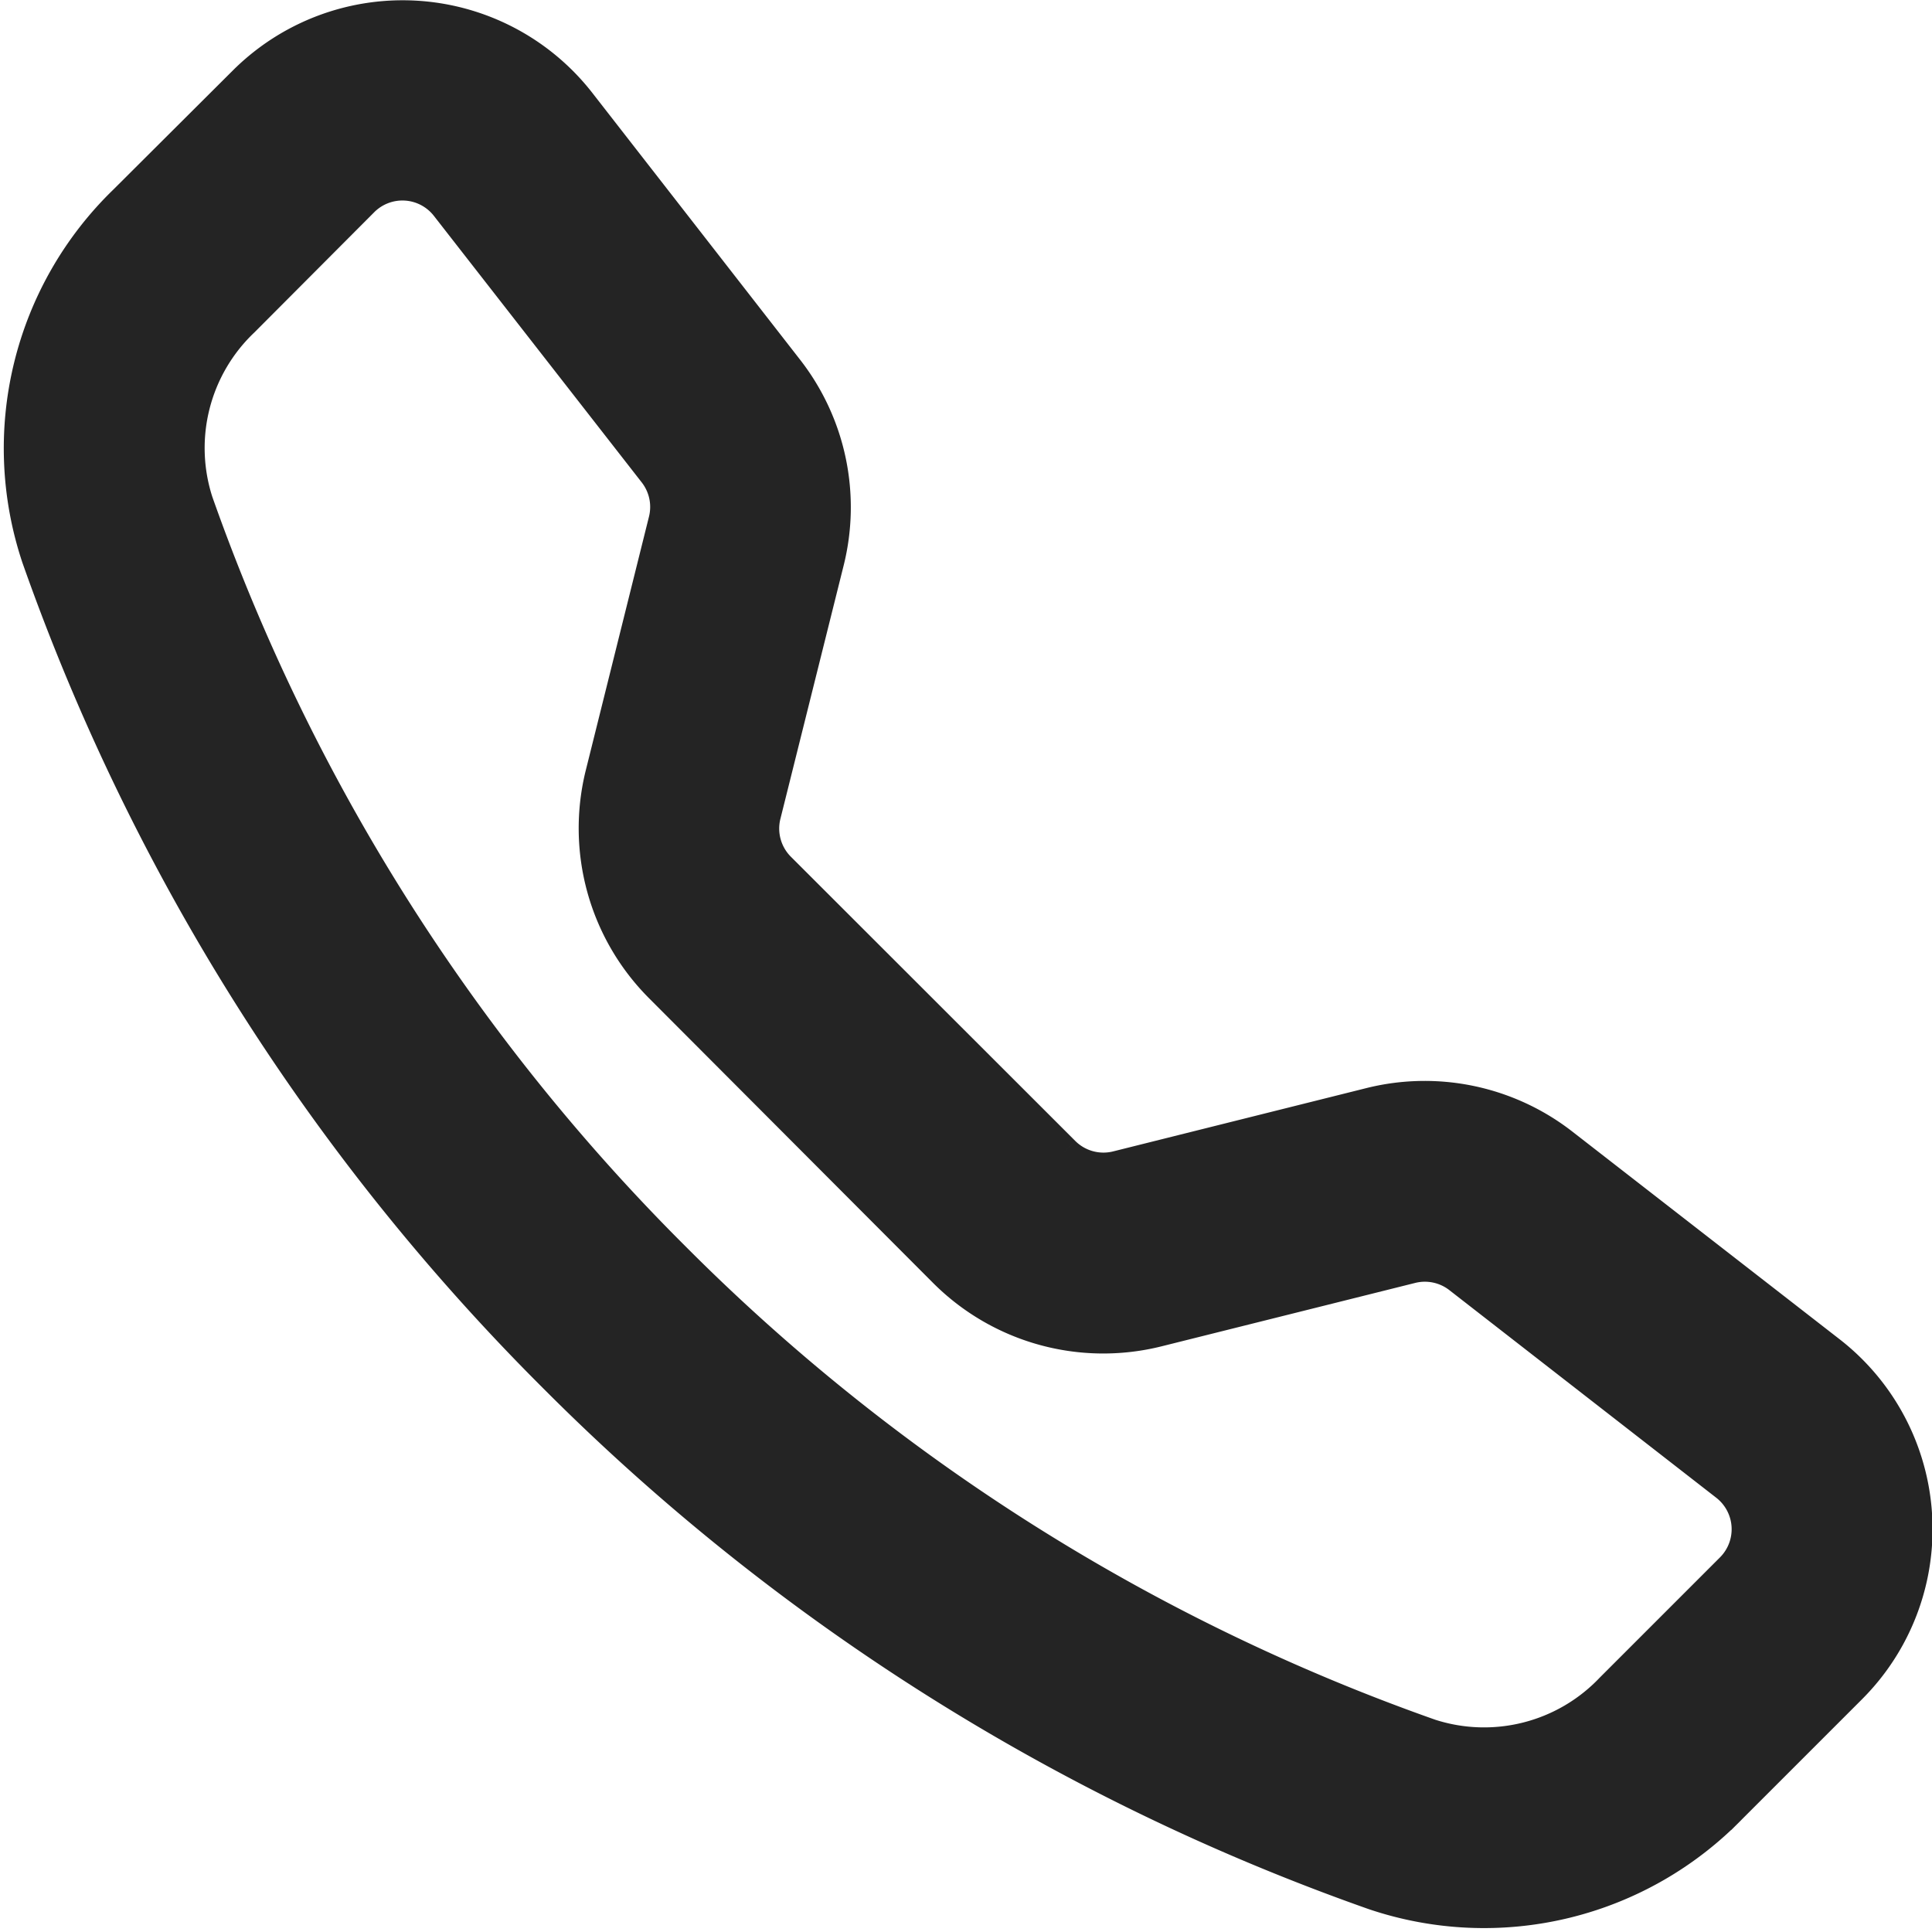
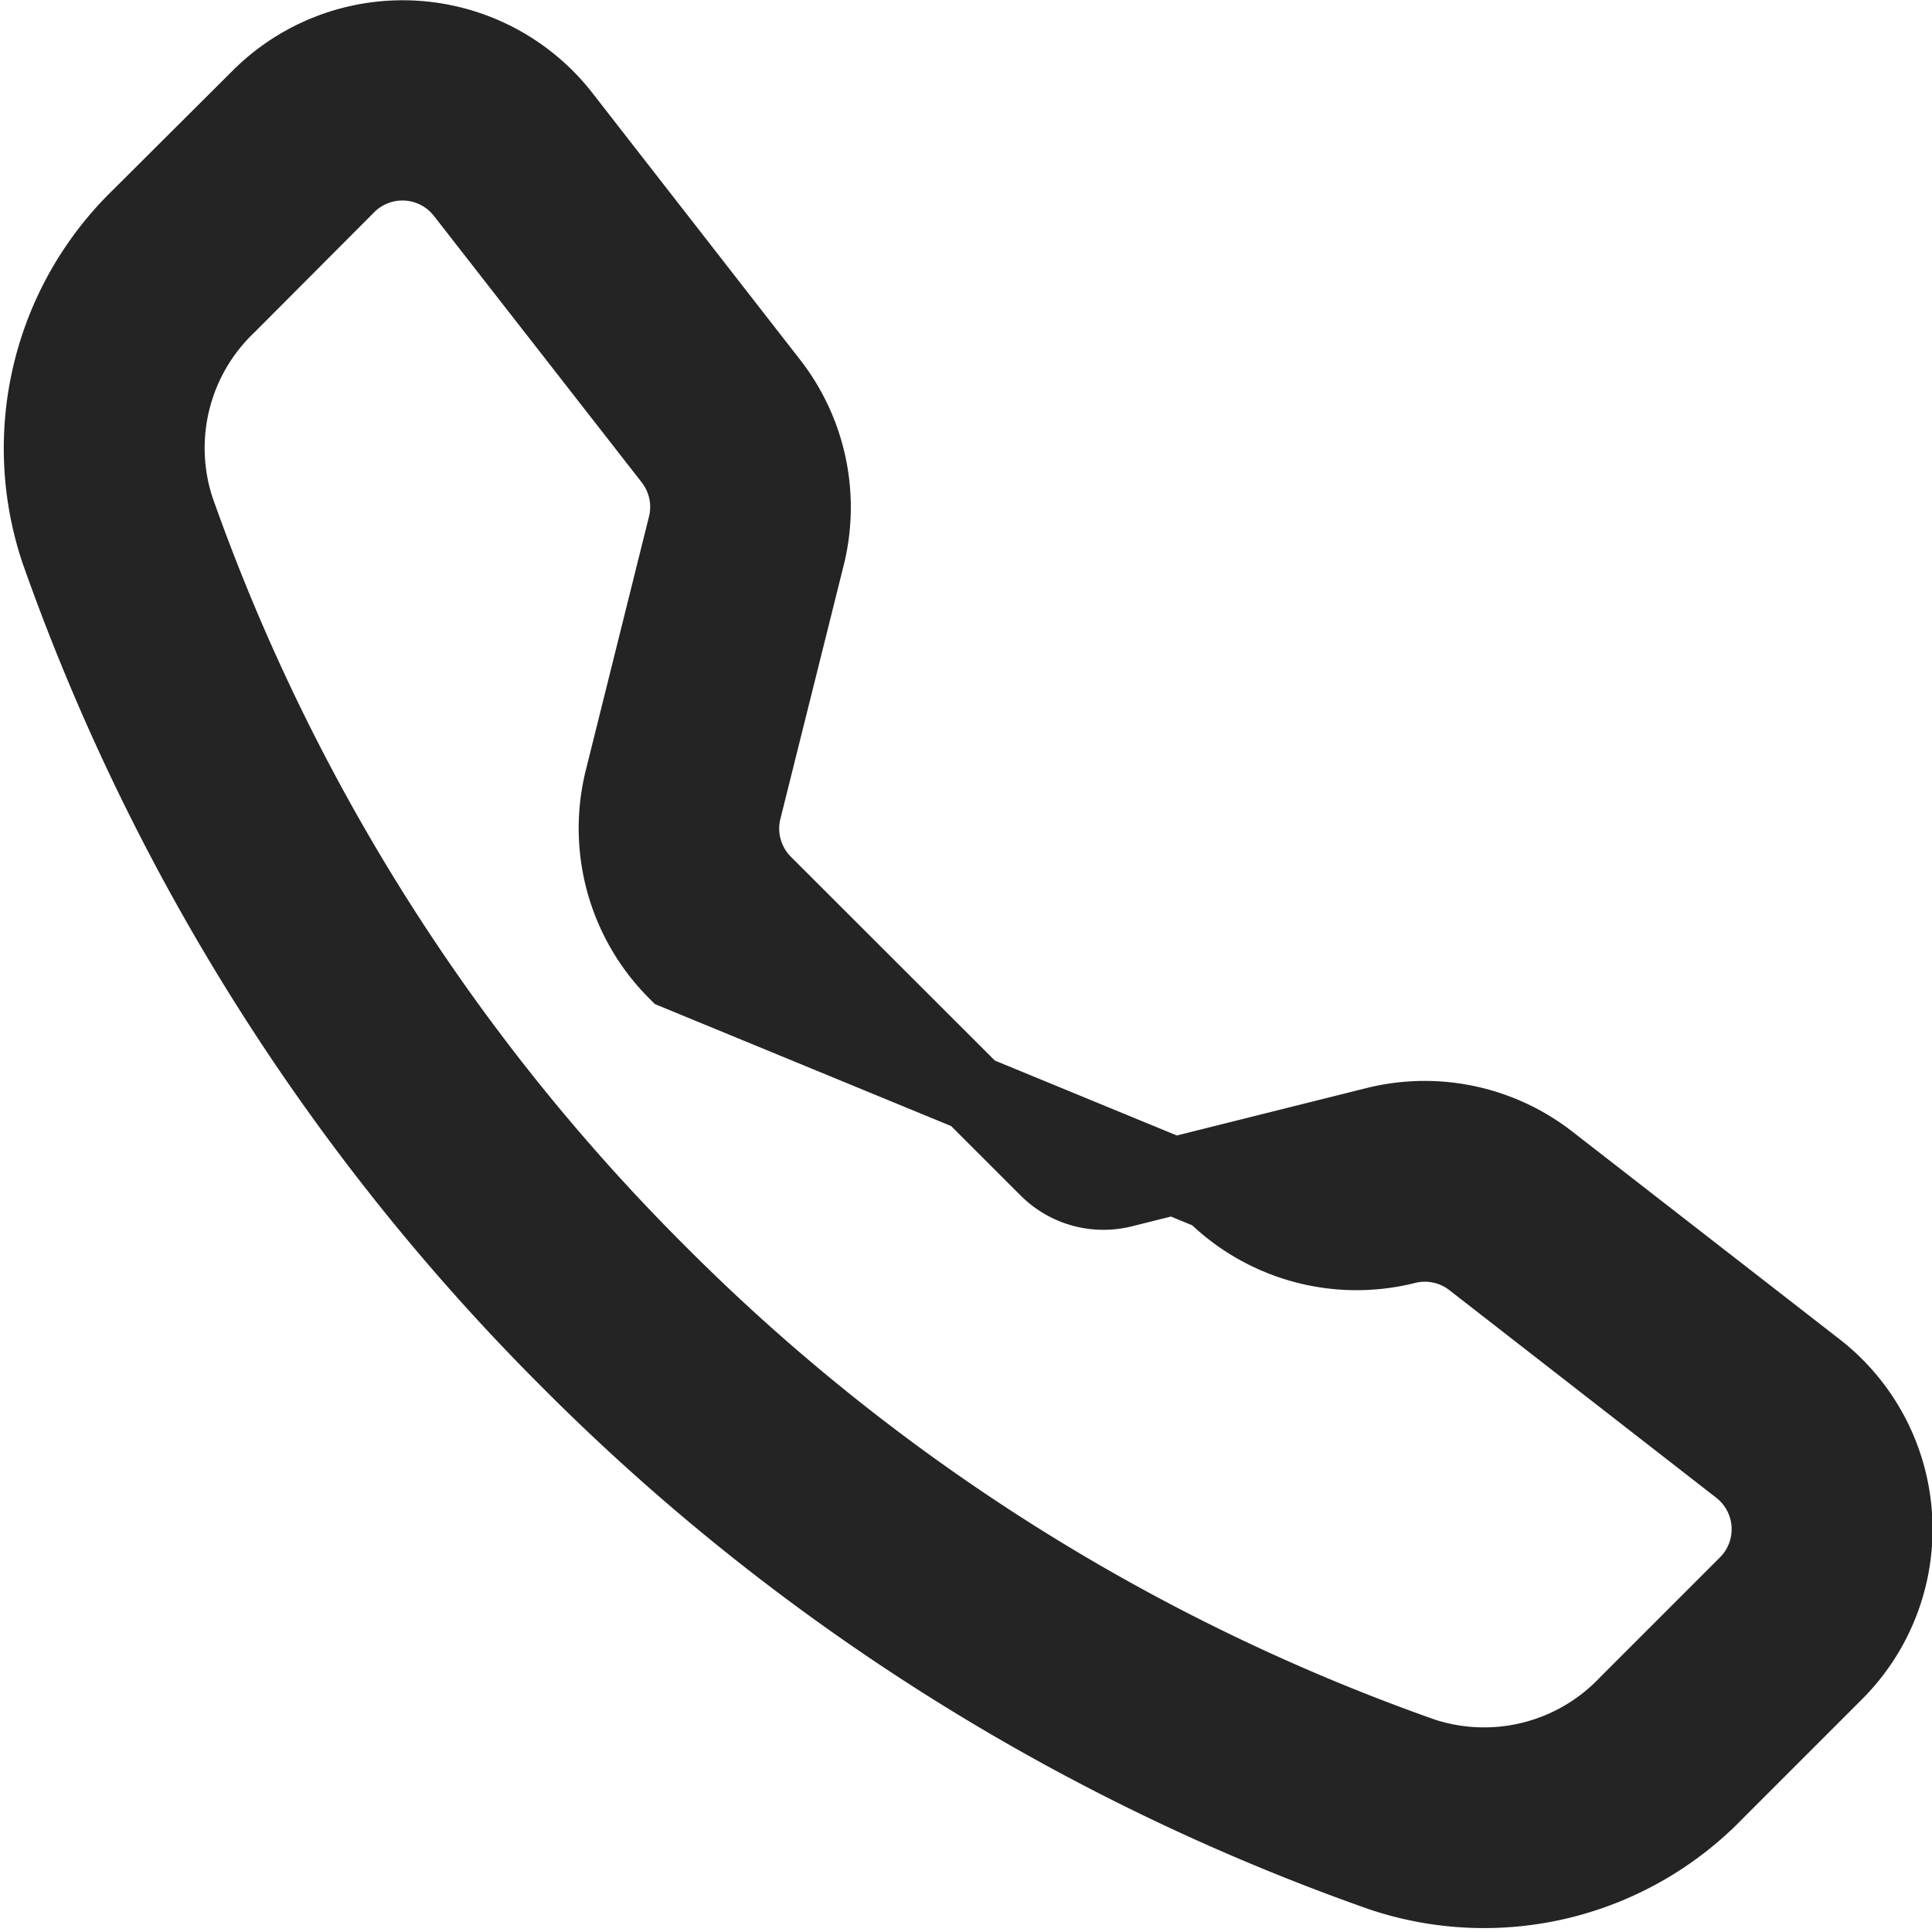
<svg xmlns="http://www.w3.org/2000/svg" width="20.016" height="20.014" viewBox="0 0 20.016 20.014">
-   <path id="Pfad_282785" data-name="Pfad 282785" d="M5.5,2.718a.813.813,0,0,0-1.216-.076L3.047,3.883A2.049,2.049,0,0,0,2.509,6a21.059,21.059,0,0,0,5,7.923,21.06,21.06,0,0,0,7.922,5,2.051,2.051,0,0,0,2.12-.538l1.241-1.241a.813.813,0,0,0-.077-1.216l-2.764-2.15a.813.813,0,0,0-.7-.147l-2.624.656a2.092,2.092,0,0,1-1.987-.55L7.7,10.79A2.092,2.092,0,0,1,7.147,8.8L7.8,6.179a.813.813,0,0,0-.147-.7ZM3.384,1.74a2.092,2.092,0,0,1,3.13.2L8.663,4.7a2.086,2.086,0,0,1,.378,1.79L8.386,9.114a.813.813,0,0,0,.214.772l2.946,2.944a.813.813,0,0,0,.772.214l2.624-.656a2.092,2.092,0,0,1,1.791.378L19.5,14.916a2.091,2.091,0,0,1,.2,3.13l-1.241,1.241A3.332,3.332,0,0,1,15,20.128a22.337,22.337,0,0,1-8.4-5.3,22.337,22.337,0,0,1-5.3-8.4,3.333,3.333,0,0,1,.842-3.45L3.385,1.739Z" transform="translate(-0.689 -0.727)" fill="#242424" stroke="#242424" stroke-width="0.8" fill-rule="evenodd" />
+   <path id="Pfad_282785" data-name="Pfad 282785" d="M5.5,2.718a.813.813,0,0,0-1.216-.076L3.047,3.883A2.049,2.049,0,0,0,2.509,6a21.059,21.059,0,0,0,5,7.923,21.06,21.06,0,0,0,7.922,5,2.051,2.051,0,0,0,2.12-.538l1.241-1.241a.813.813,0,0,0-.077-1.216l-2.764-2.15a.813.813,0,0,0-.7-.147a2.092,2.092,0,0,1-1.987-.55L7.7,10.79A2.092,2.092,0,0,1,7.147,8.8L7.8,6.179a.813.813,0,0,0-.147-.7ZM3.384,1.74a2.092,2.092,0,0,1,3.13.2L8.663,4.7a2.086,2.086,0,0,1,.378,1.79L8.386,9.114a.813.813,0,0,0,.214.772l2.946,2.944a.813.813,0,0,0,.772.214l2.624-.656a2.092,2.092,0,0,1,1.791.378L19.5,14.916a2.091,2.091,0,0,1,.2,3.13l-1.241,1.241A3.332,3.332,0,0,1,15,20.128a22.337,22.337,0,0,1-8.4-5.3,22.337,22.337,0,0,1-5.3-8.4,3.333,3.333,0,0,1,.842-3.45L3.385,1.739Z" transform="translate(-0.689 -0.727)" fill="#242424" stroke="#242424" stroke-width="0.8" fill-rule="evenodd" />
</svg>